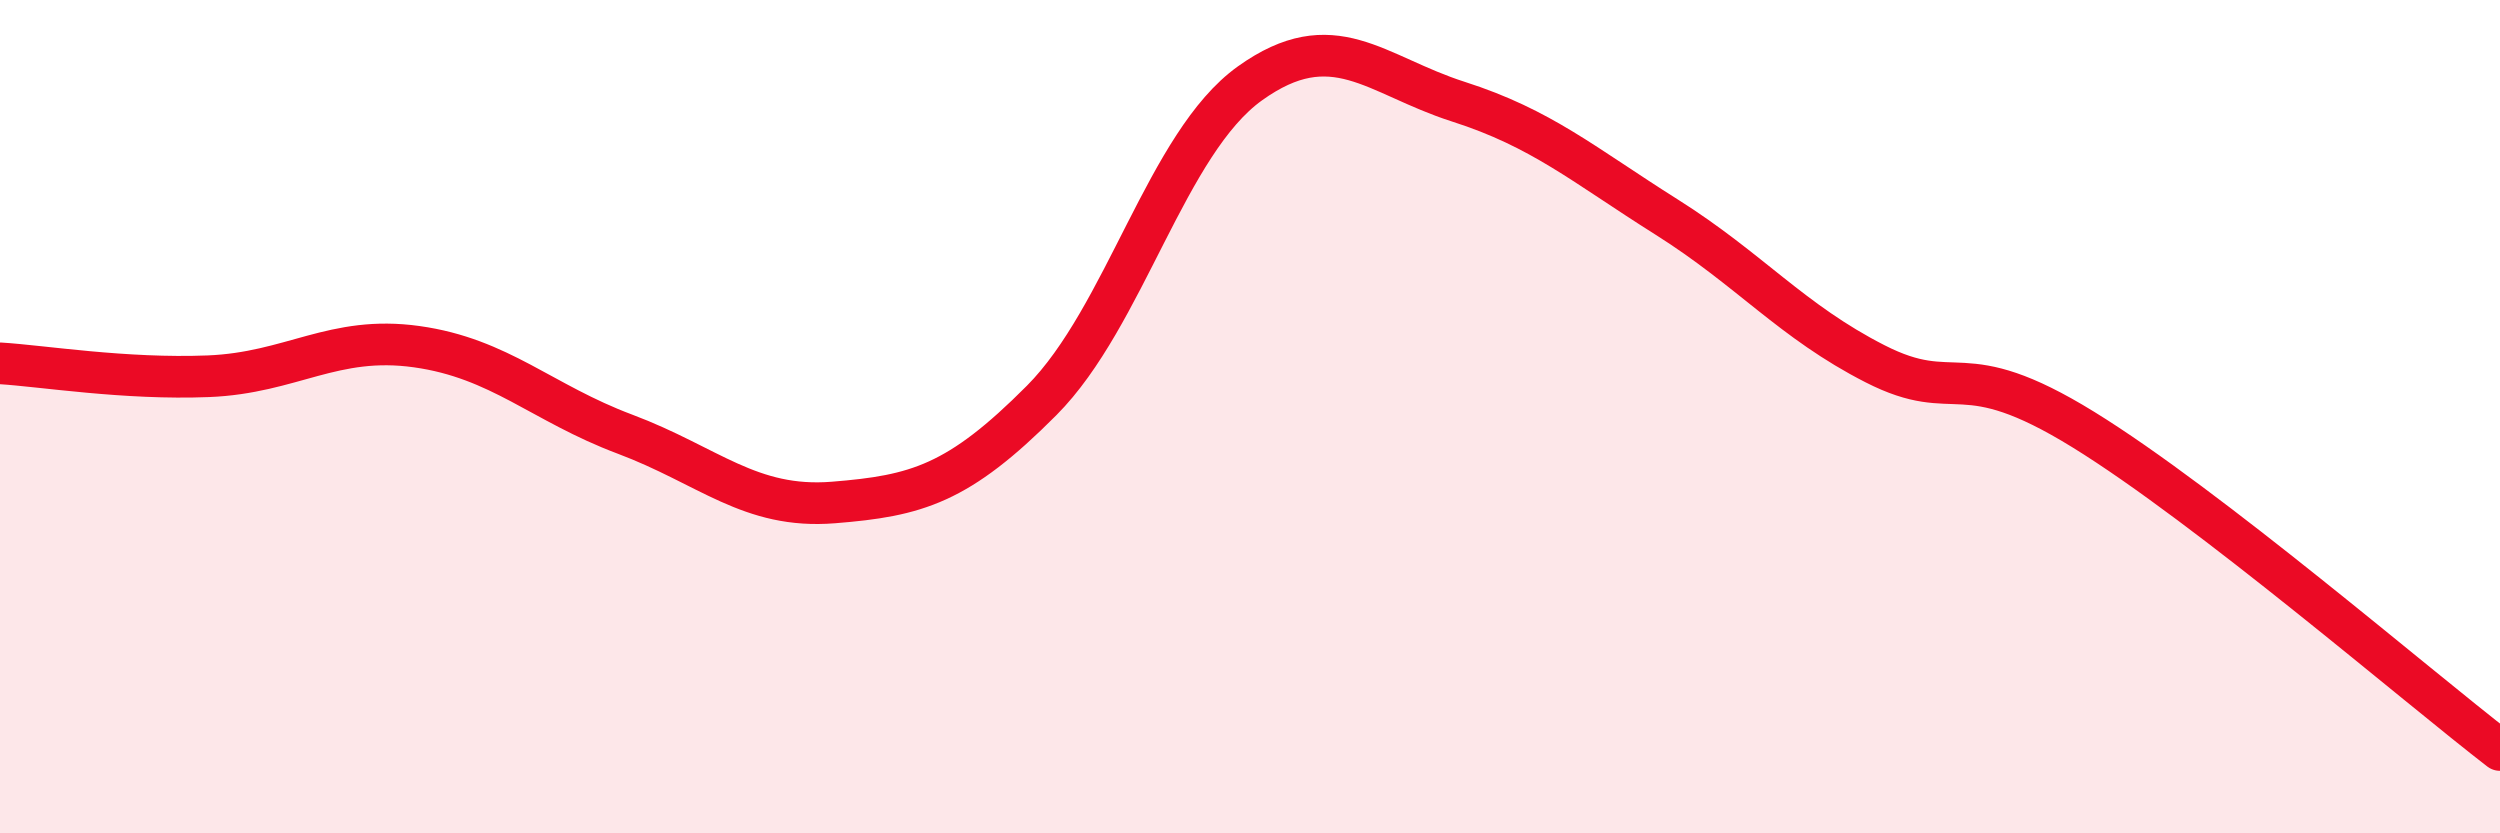
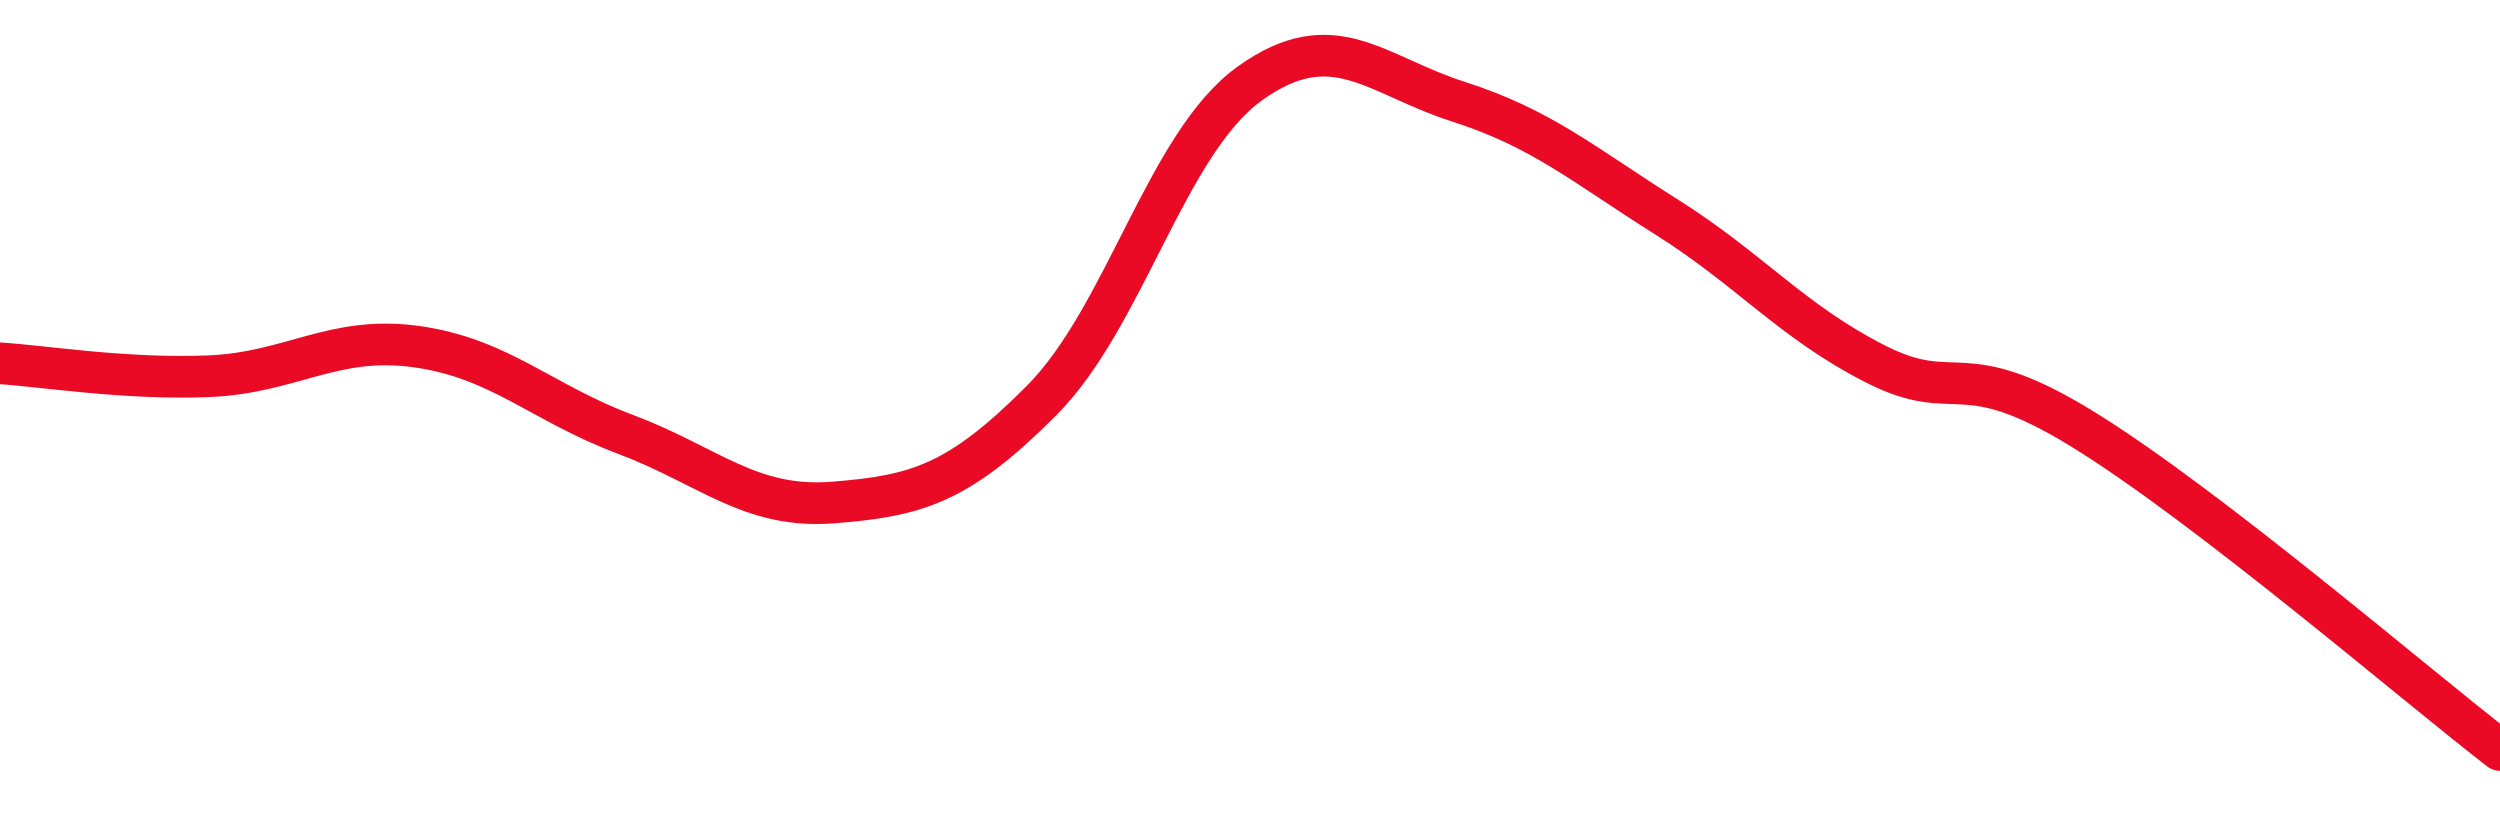
<svg xmlns="http://www.w3.org/2000/svg" width="60" height="20" viewBox="0 0 60 20">
-   <path d="M 0,8.72 C 1,8.78 3,9.11 5,9.03 C 7,8.95 8,8.04 10,8.32 C 12,8.6 13,9.67 15,10.42 C 17,11.17 18,12.22 20,12.06 C 22,11.9 23,11.62 25,9.61 C 27,7.6 28,3.43 30,2 C 32,0.57 33,1.8 35,2.44 C 37,3.08 38,3.95 40,5.21 C 42,6.47 43,7.71 45,8.73 C 47,9.75 47,8.46 50,10.31 C 53,12.16 58,16.46 60,18L60 20L0 20Z" fill="#EB0A25" opacity="0.1" stroke-linecap="round" stroke-linejoin="round" />
  <path d="M 0,8.72 C 1,8.78 3,9.11 5,9.03 C 7,8.95 8,8.04 10,8.32 C 12,8.6 13,9.67 15,10.42 C 17,11.17 18,12.22 20,12.06 C 22,11.9 23,11.62 25,9.61 C 27,7.6 28,3.43 30,2 C 32,0.57 33,1.8 35,2.44 C 37,3.08 38,3.95 40,5.21 C 42,6.47 43,7.71 45,8.73 C 47,9.75 47,8.46 50,10.31 C 53,12.16 58,16.46 60,18" stroke="#EB0A25" stroke-width="1" fill="none" stroke-linecap="round" stroke-linejoin="round" />
</svg>